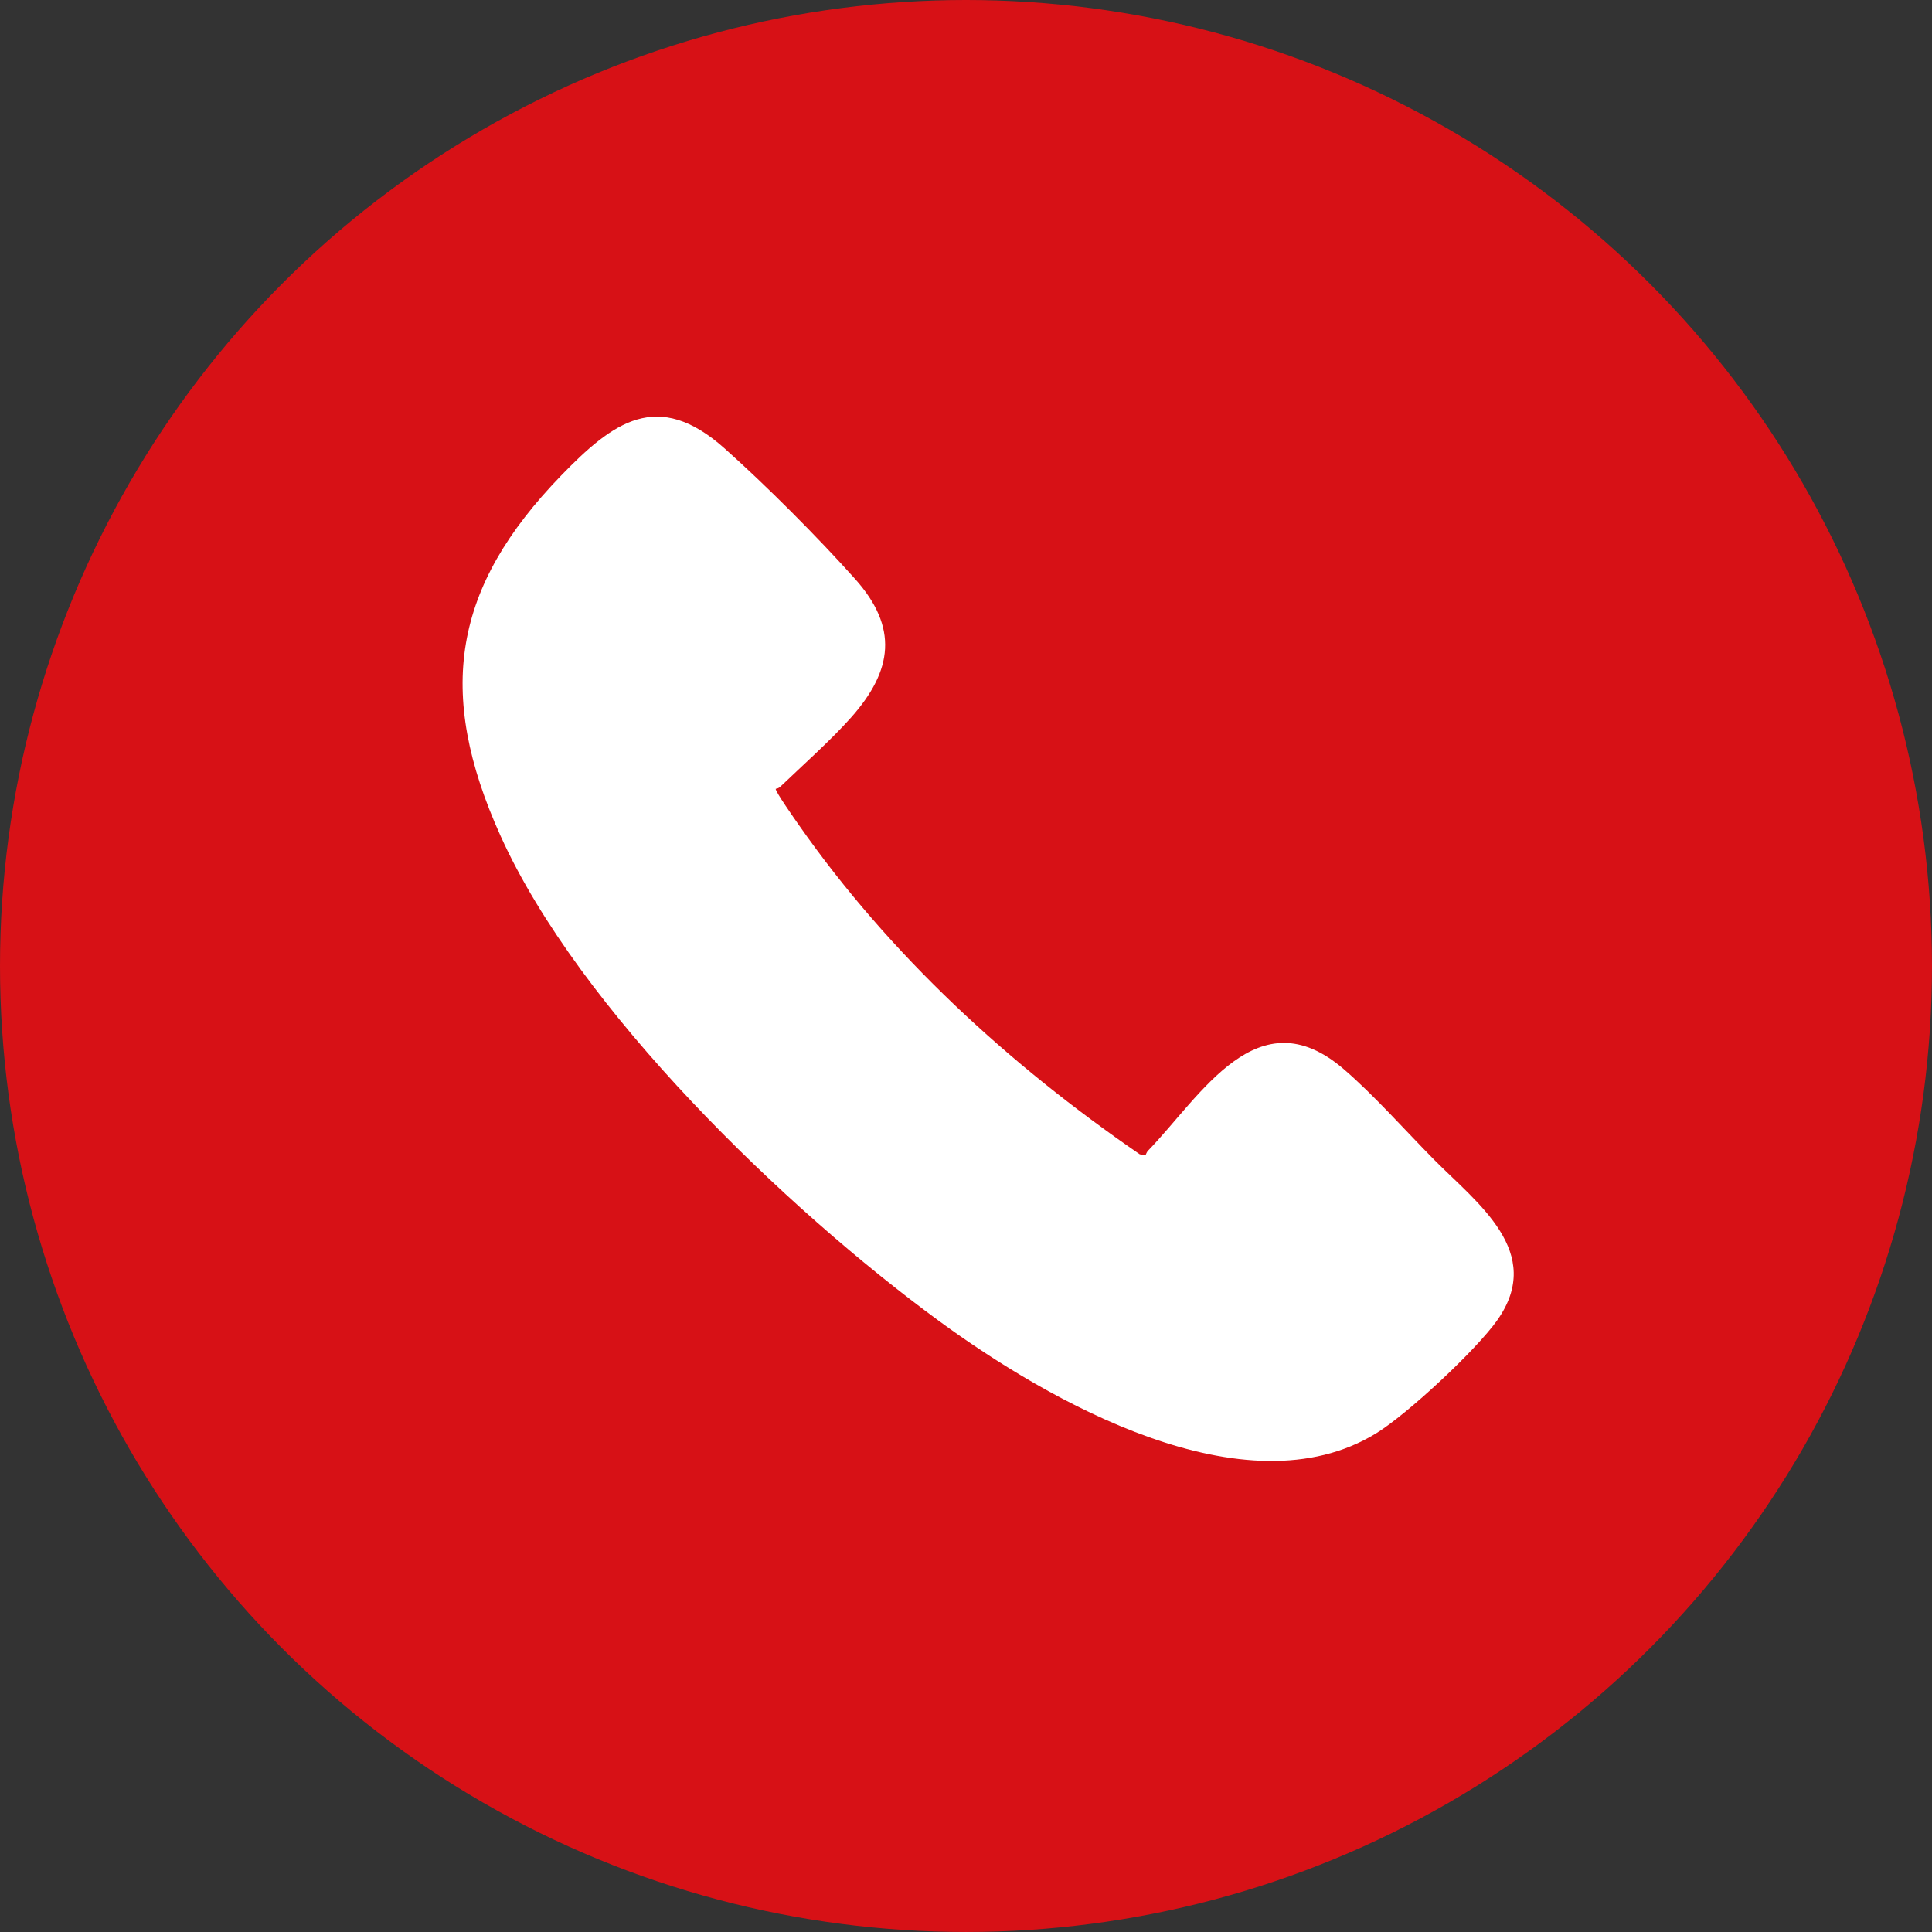
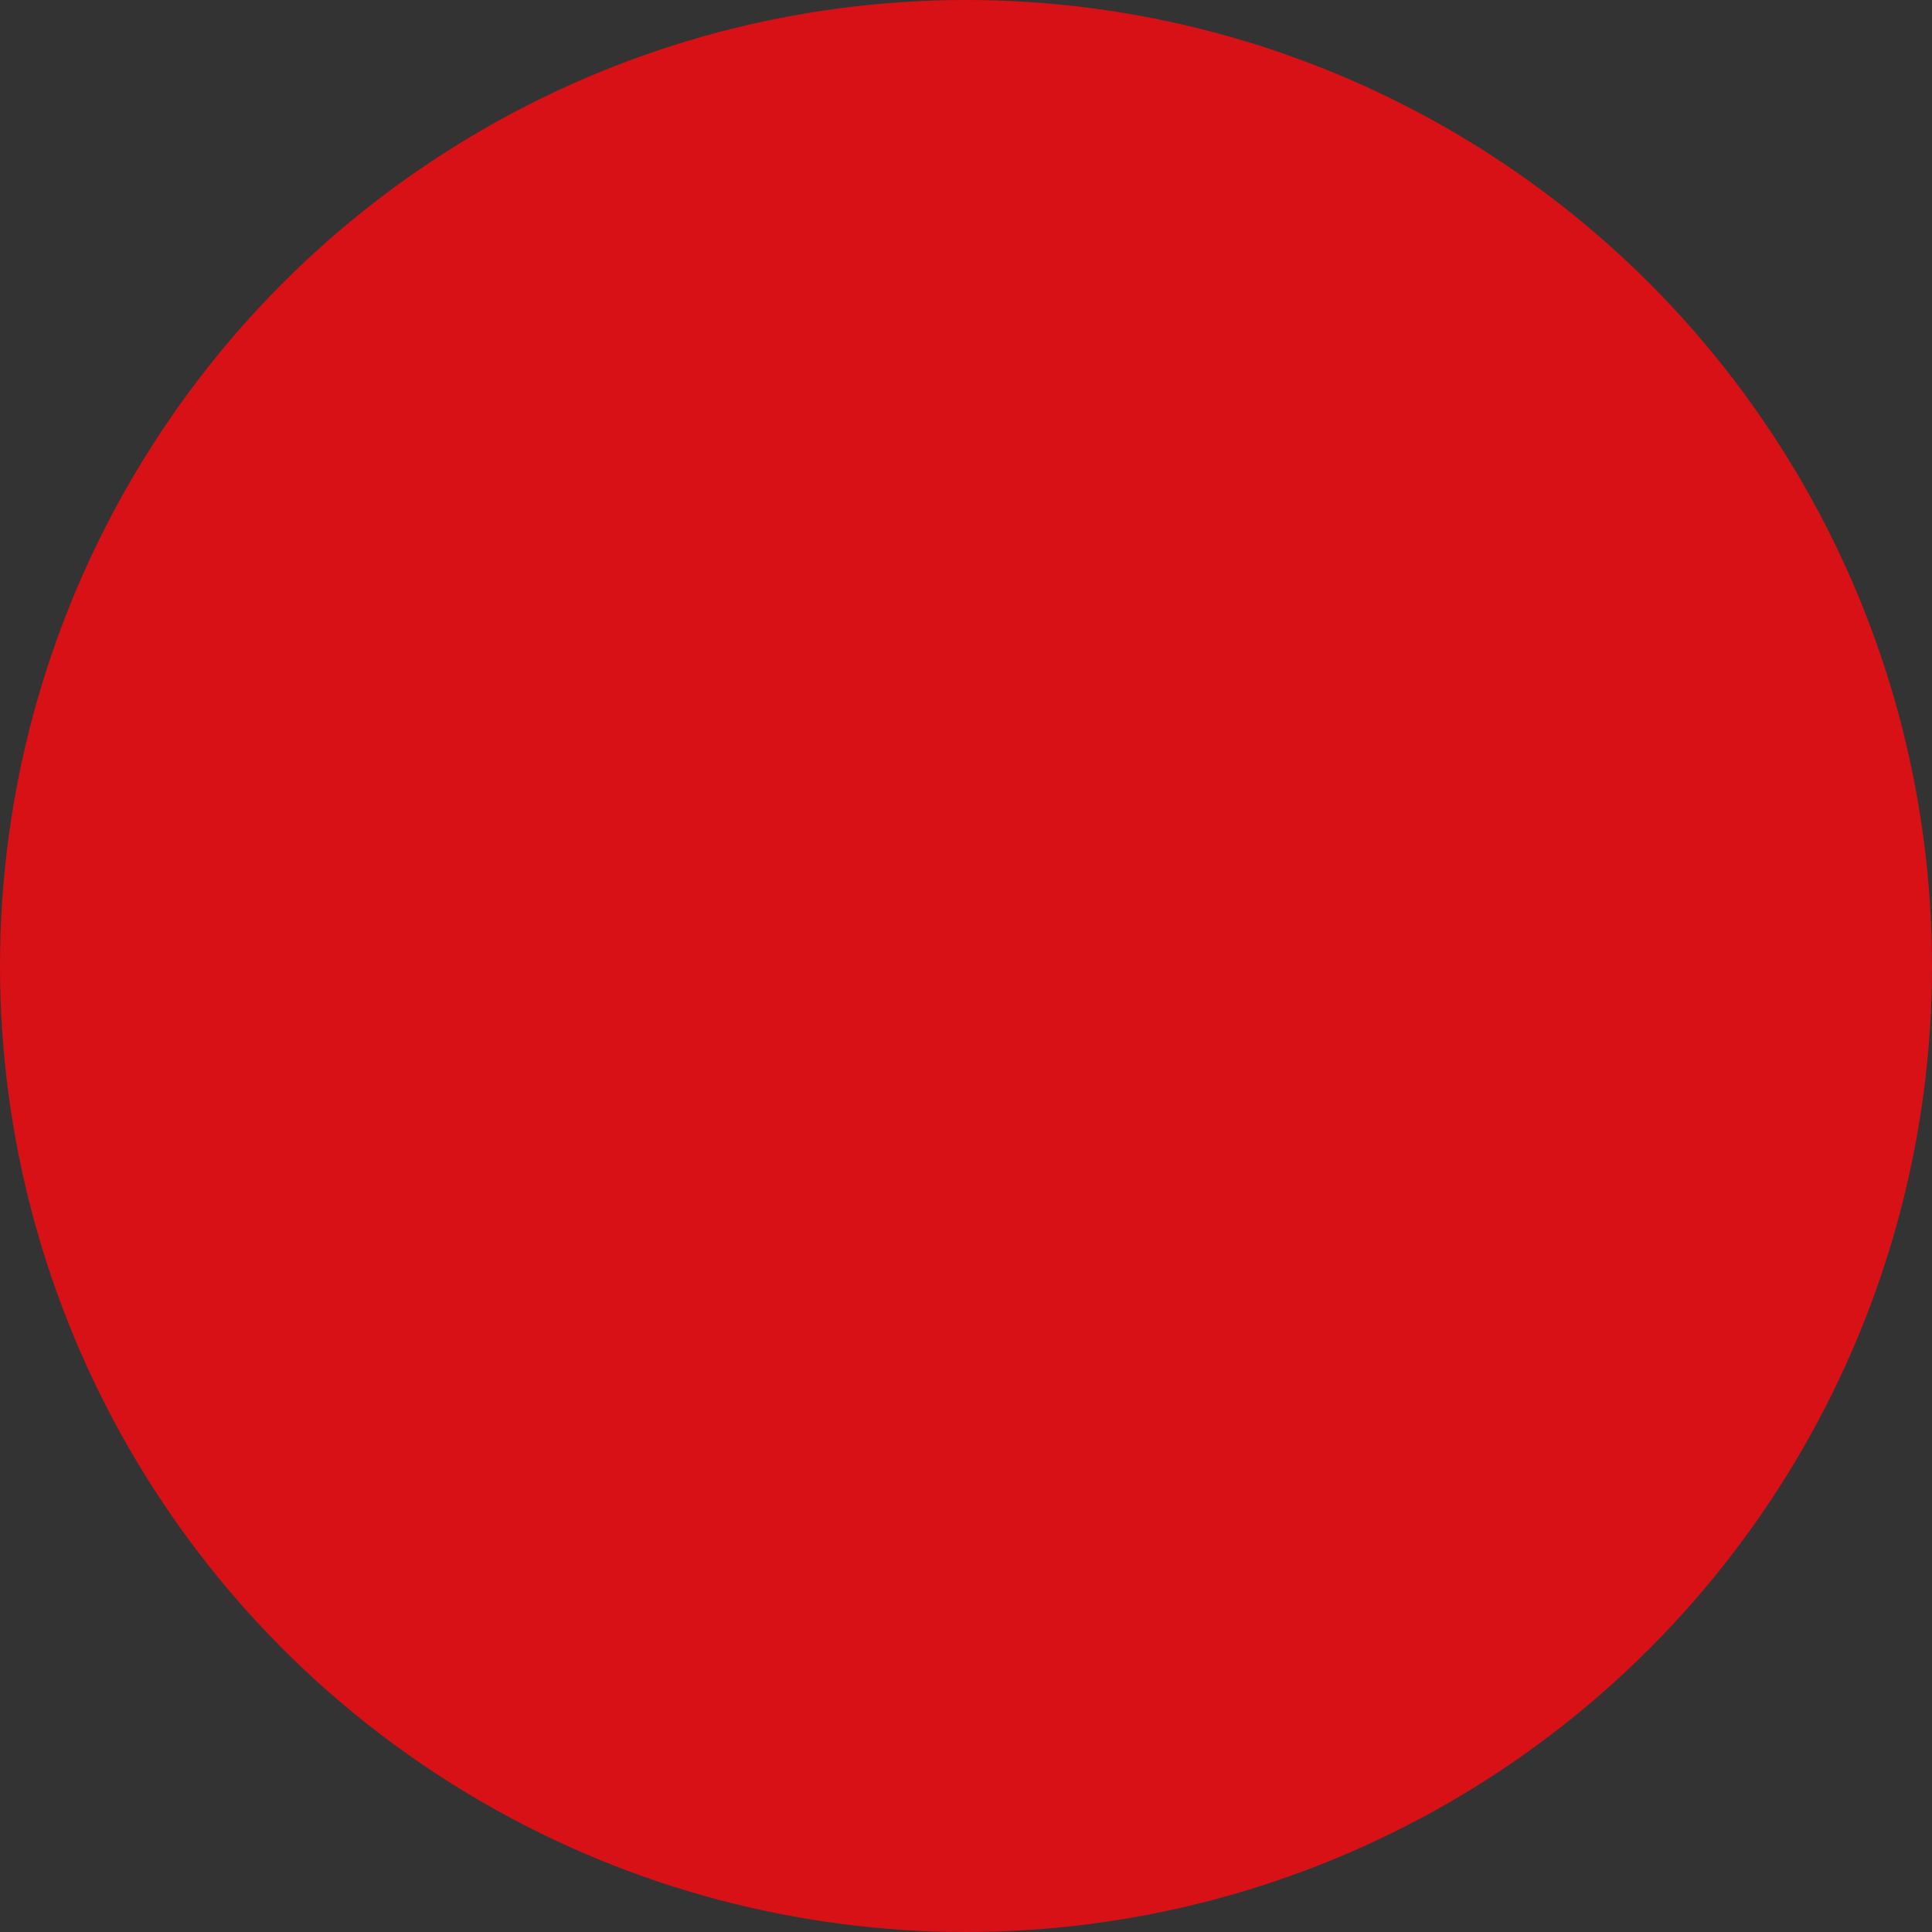
<svg xmlns="http://www.w3.org/2000/svg" id="Layer_2" viewBox="0 0 117.415 117.415">
  <rect x="0" y="0" width="117.415" height="117.415" fill="#333333" stroke="none" />
  <defs>
    <style>.cls-1{fill:#d71116;}.cls-2{fill:#fff;}</style>
  </defs>
  <g id="Layer_1-2">
    <circle class="cls-1" cx="58.707" cy="58.707" r="58.707" />
    <g id="cOYF3K">
-       <path class="cls-2" d="M47.147,47.938c-.075.105,1.21,1.927,1.379,2.169,5.55,7.941,12.78,14.573,20.741,20.044l.348.06c.046-.096.08-.2.156-.279,3.23-3.339,6.66-9.444,11.883-4.965,1.837,1.575,3.773,3.762,5.495,5.505,2.608,2.64,6.776,5.626,3.839,9.771-1.286,1.815-5.449,5.696-7.349,6.863-7.97,4.895-19.941-1.97-26.557-6.814-9.335-6.836-21.885-18.909-26.665-29.499-3.95-8.751-2.883-15.113,3.683-21.89,3.155-3.256,5.859-5.281,9.932-1.654,2.545,2.267,5.658,5.389,7.933,7.933,2.64,2.952,2.304,5.558-.242,8.424-1.22,1.373-2.927,2.891-4.283,4.189-.082.079-.178.132-.293.143Z" />
-     </g>
+       </g>
  </g>
</svg>